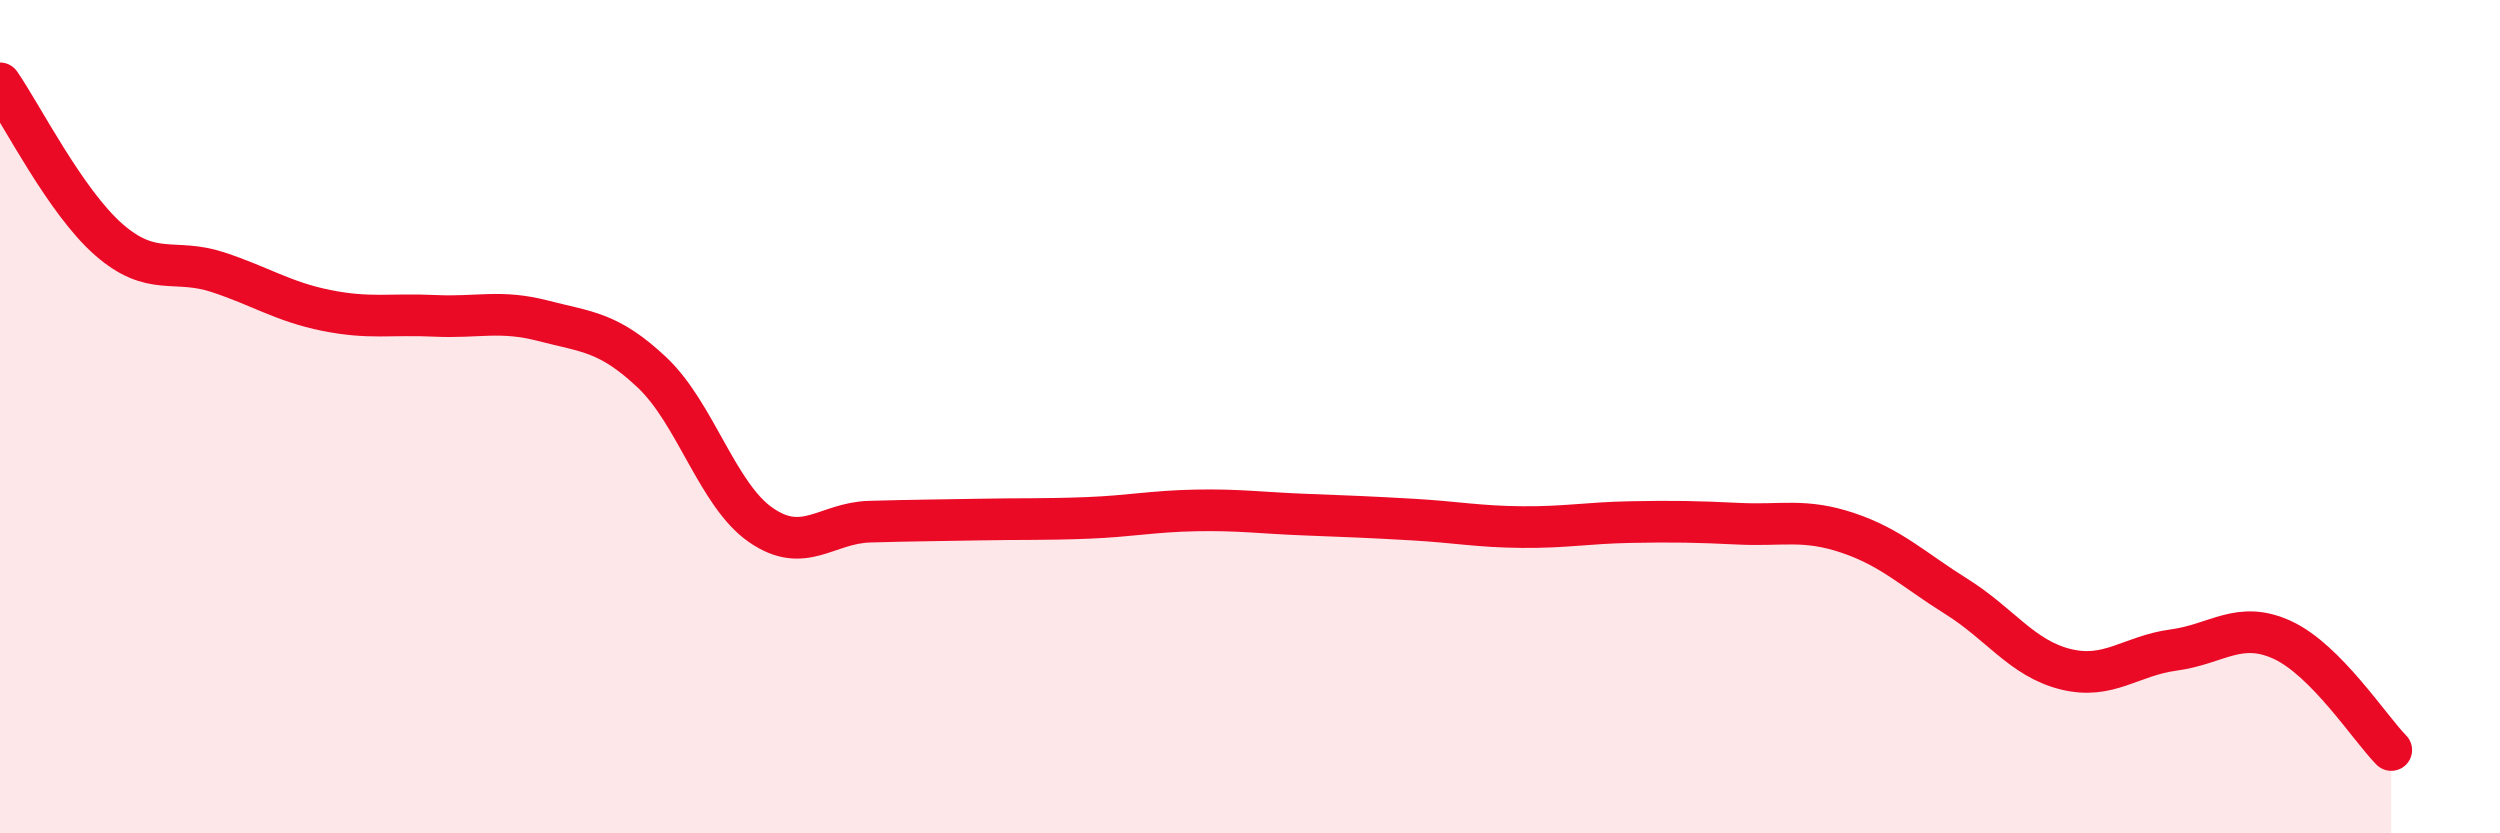
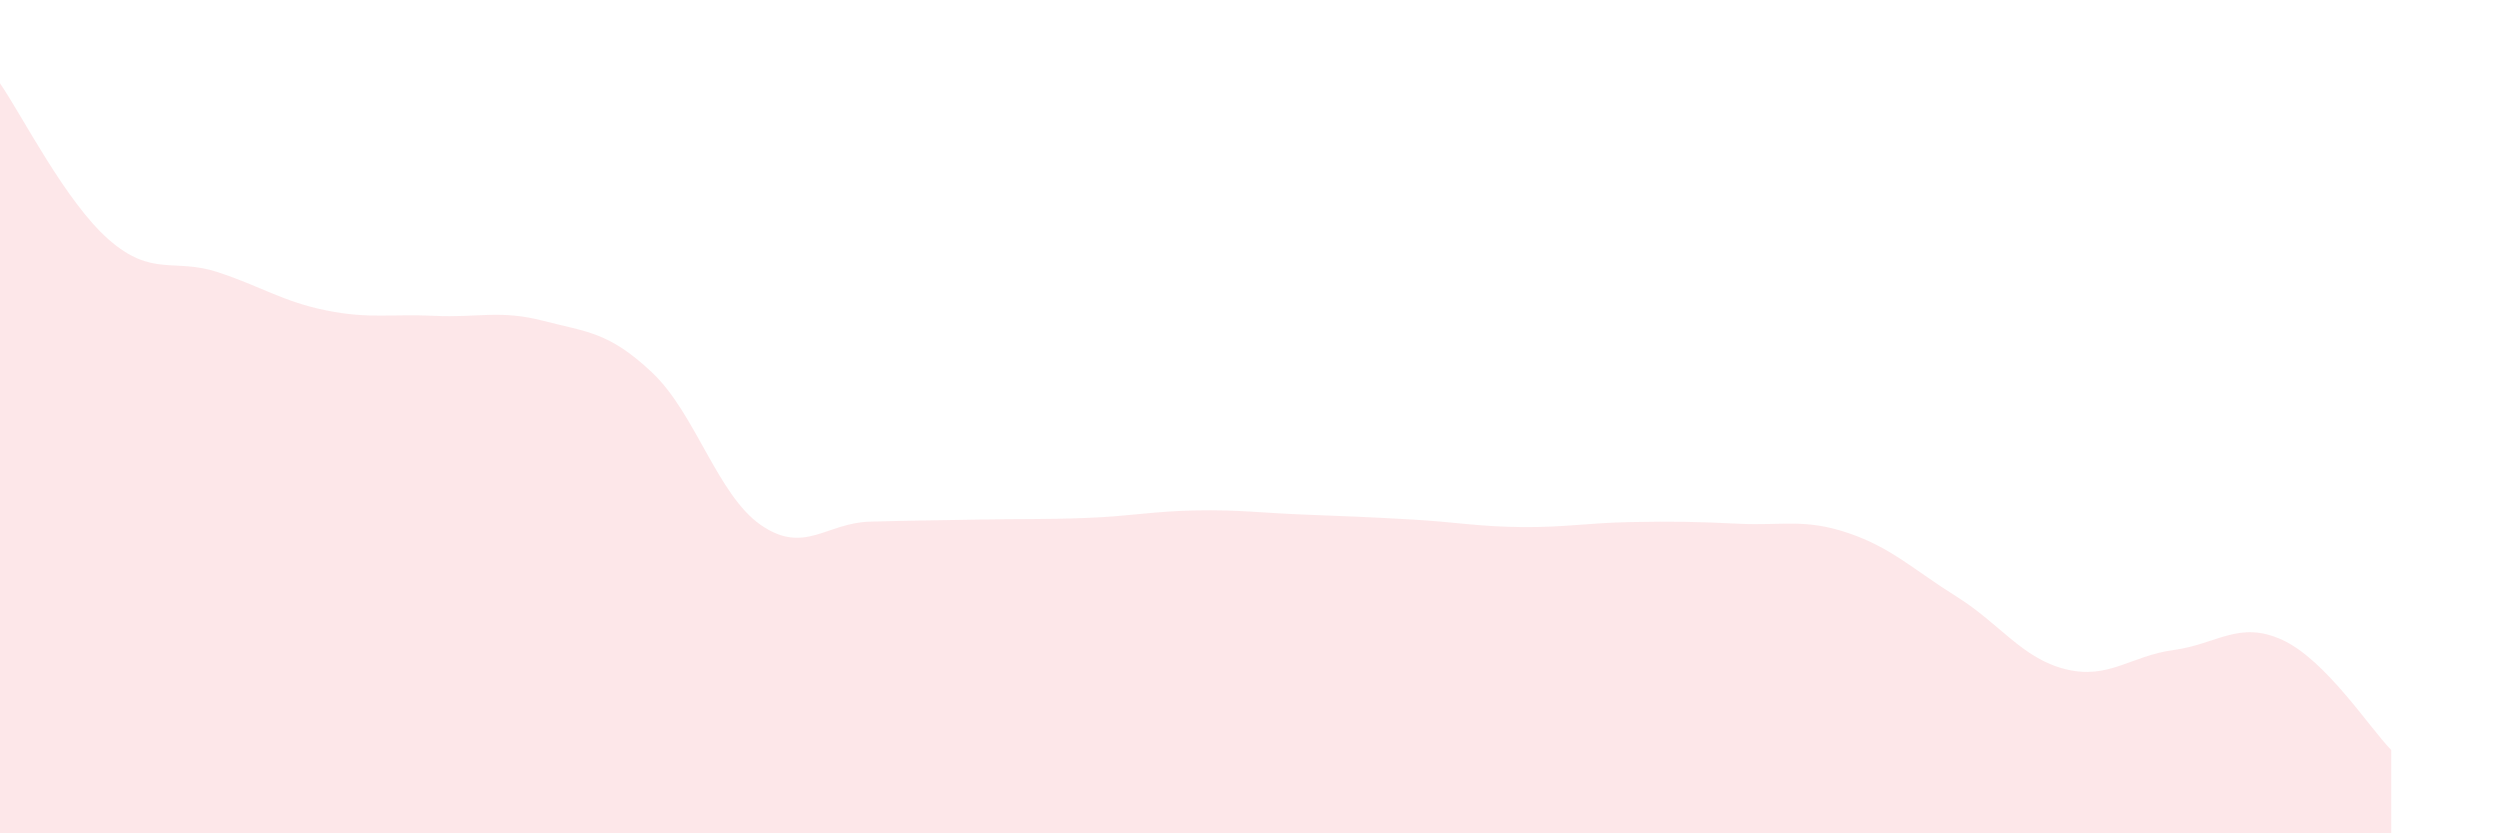
<svg xmlns="http://www.w3.org/2000/svg" width="60" height="20" viewBox="0 0 60 20">
  <path d="M 0,2 C 0.52,2.75 1.57,4.84 2.61,5.75 C 3.65,6.66 4.18,6.19 5.22,6.53 C 6.26,6.87 6.79,7.24 7.83,7.45 C 8.87,7.66 9.39,7.53 10.43,7.58 C 11.47,7.63 12,7.43 13.04,7.7 C 14.08,7.97 14.61,7.96 15.65,8.94 C 16.69,9.92 17.22,11.88 18.26,12.6 C 19.3,13.32 19.83,12.55 20.87,12.52 C 21.91,12.49 22.44,12.49 23.48,12.47 C 24.52,12.45 25.05,12.47 26.09,12.43 C 27.13,12.39 27.66,12.27 28.7,12.25 C 29.74,12.23 30.26,12.31 31.3,12.35 C 32.34,12.39 32.87,12.41 33.91,12.47 C 34.95,12.53 35.48,12.64 36.52,12.65 C 37.56,12.66 38.09,12.55 39.13,12.53 C 40.17,12.51 40.7,12.52 41.74,12.57 C 42.78,12.62 43.31,12.44 44.35,12.79 C 45.39,13.14 45.92,13.67 46.96,14.32 C 48,14.97 48.53,15.8 49.57,16.06 C 50.61,16.32 51.13,15.74 52.17,15.6 C 53.21,15.46 53.74,14.88 54.78,15.36 C 55.82,15.84 56.87,17.47 57.39,18L57.39 20L0 20Z" fill="#EB0A25" opacity="0.1" stroke-linecap="round" stroke-linejoin="round" />
-   <path d="M 0,2 C 0.52,2.75 1.57,4.84 2.61,5.75 C 3.65,6.66 4.18,6.19 5.22,6.53 C 6.26,6.87 6.79,7.24 7.83,7.45 C 8.87,7.66 9.39,7.53 10.43,7.58 C 11.47,7.63 12,7.43 13.04,7.7 C 14.08,7.97 14.61,7.96 15.65,8.94 C 16.69,9.92 17.22,11.88 18.26,12.6 C 19.3,13.32 19.83,12.55 20.87,12.52 C 21.91,12.49 22.44,12.49 23.48,12.47 C 24.52,12.45 25.05,12.47 26.09,12.43 C 27.13,12.39 27.66,12.27 28.7,12.25 C 29.74,12.23 30.26,12.31 31.3,12.35 C 32.34,12.39 32.87,12.41 33.91,12.47 C 34.95,12.53 35.48,12.64 36.52,12.65 C 37.56,12.66 38.09,12.55 39.13,12.53 C 40.17,12.51 40.7,12.52 41.74,12.57 C 42.78,12.62 43.31,12.44 44.35,12.79 C 45.39,13.14 45.92,13.67 46.96,14.32 C 48,14.97 48.53,15.8 49.57,16.06 C 50.61,16.32 51.13,15.74 52.17,15.6 C 53.21,15.46 53.74,14.88 54.78,15.36 C 55.82,15.84 56.87,17.47 57.39,18" stroke="#EB0A25" stroke-width="1" fill="none" stroke-linecap="round" stroke-linejoin="round" />
</svg>